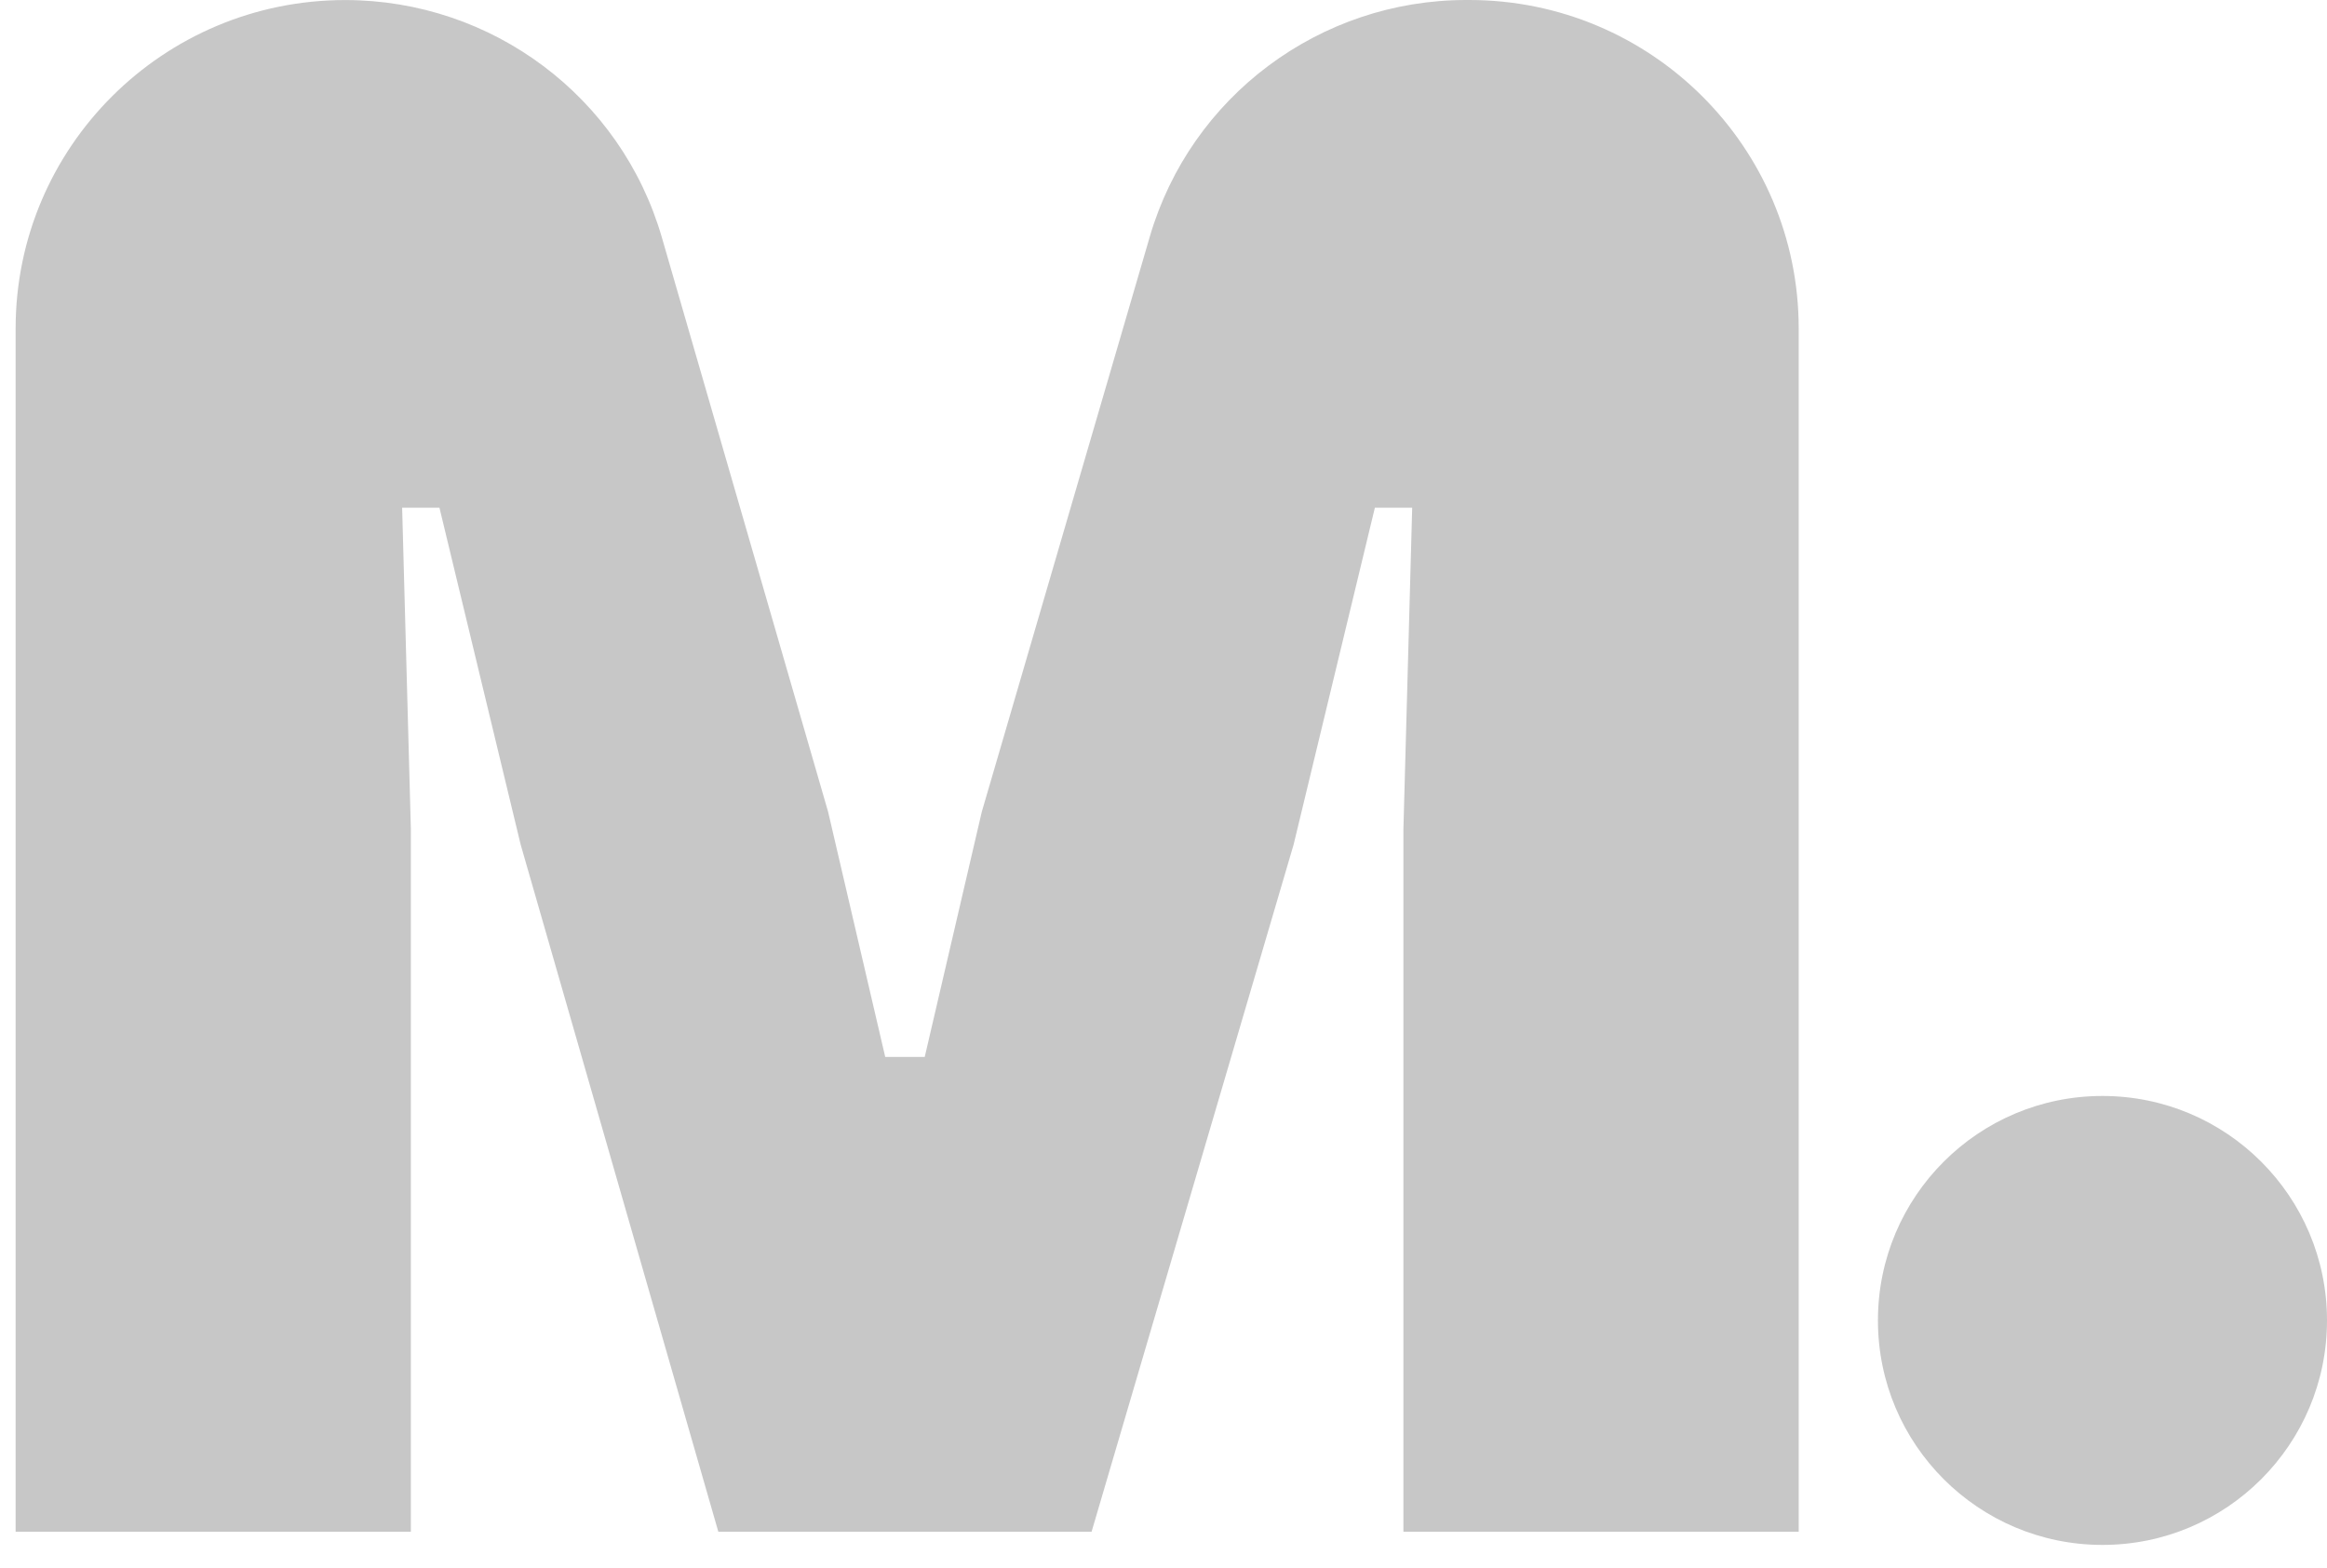
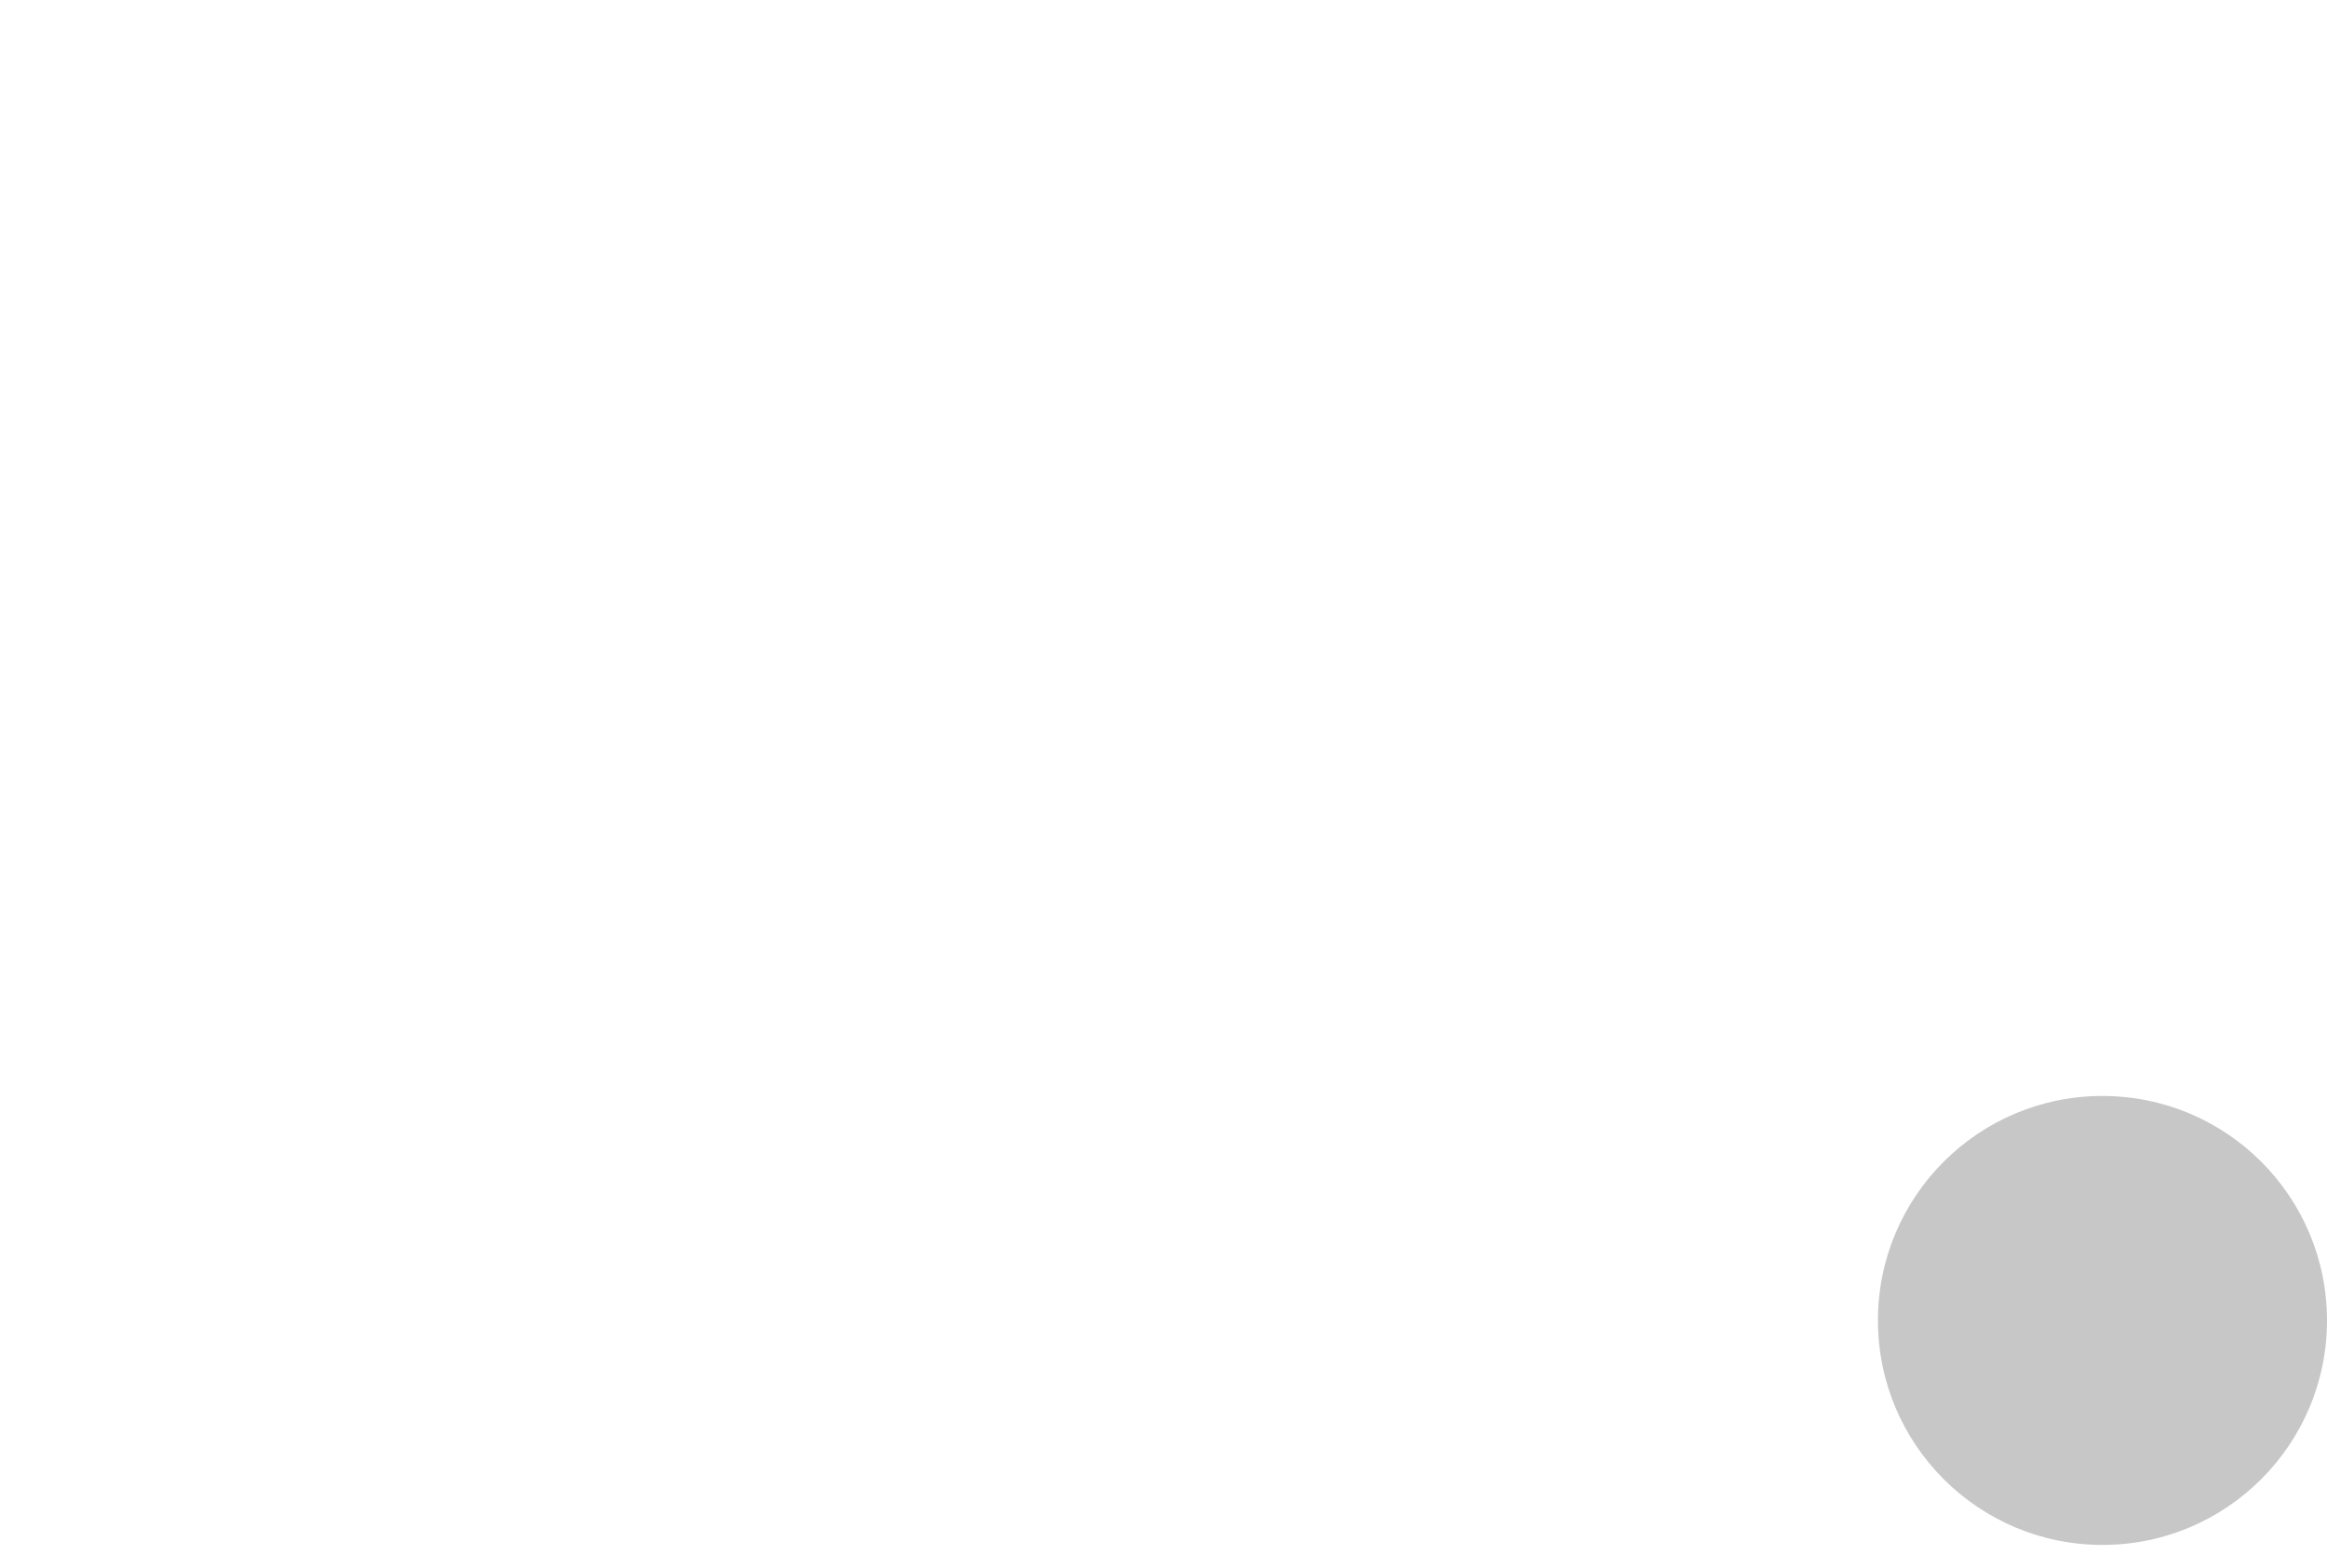
<svg xmlns="http://www.w3.org/2000/svg" width="92" height="62" viewBox="0 0 92 62" fill="none">
-   <path d="M0.618 60.573V12.989C0.618 5.817 6.451 0.002 13.648 0.002C19.454 0.002 24.559 3.83 26.167 9.389L32.74 32.104L34.998 41.797H36.56L38.816 32.104L45.459 9.357C47.078 3.814 52.177 0 57.97 0H58.083C65.278 0 71.113 5.814 71.113 12.987V60.572H55.485V32.796L55.832 20.077H54.357L51.144 33.401L43.157 60.572H28.399L20.585 33.401L17.374 20.077H15.899L16.244 32.796V60.572H0.618V60.573Z" fill="#C7C7C7" />
  <path d="M92 52.218C92 57.121 88.026 61.095 83.123 61.095C78.22 61.095 74.246 57.121 74.246 52.218C74.246 47.315 78.22 43.341 83.123 43.341C88.026 43.341 92 47.317 92 52.218Z" fill="#C7C7C7" />
</svg>